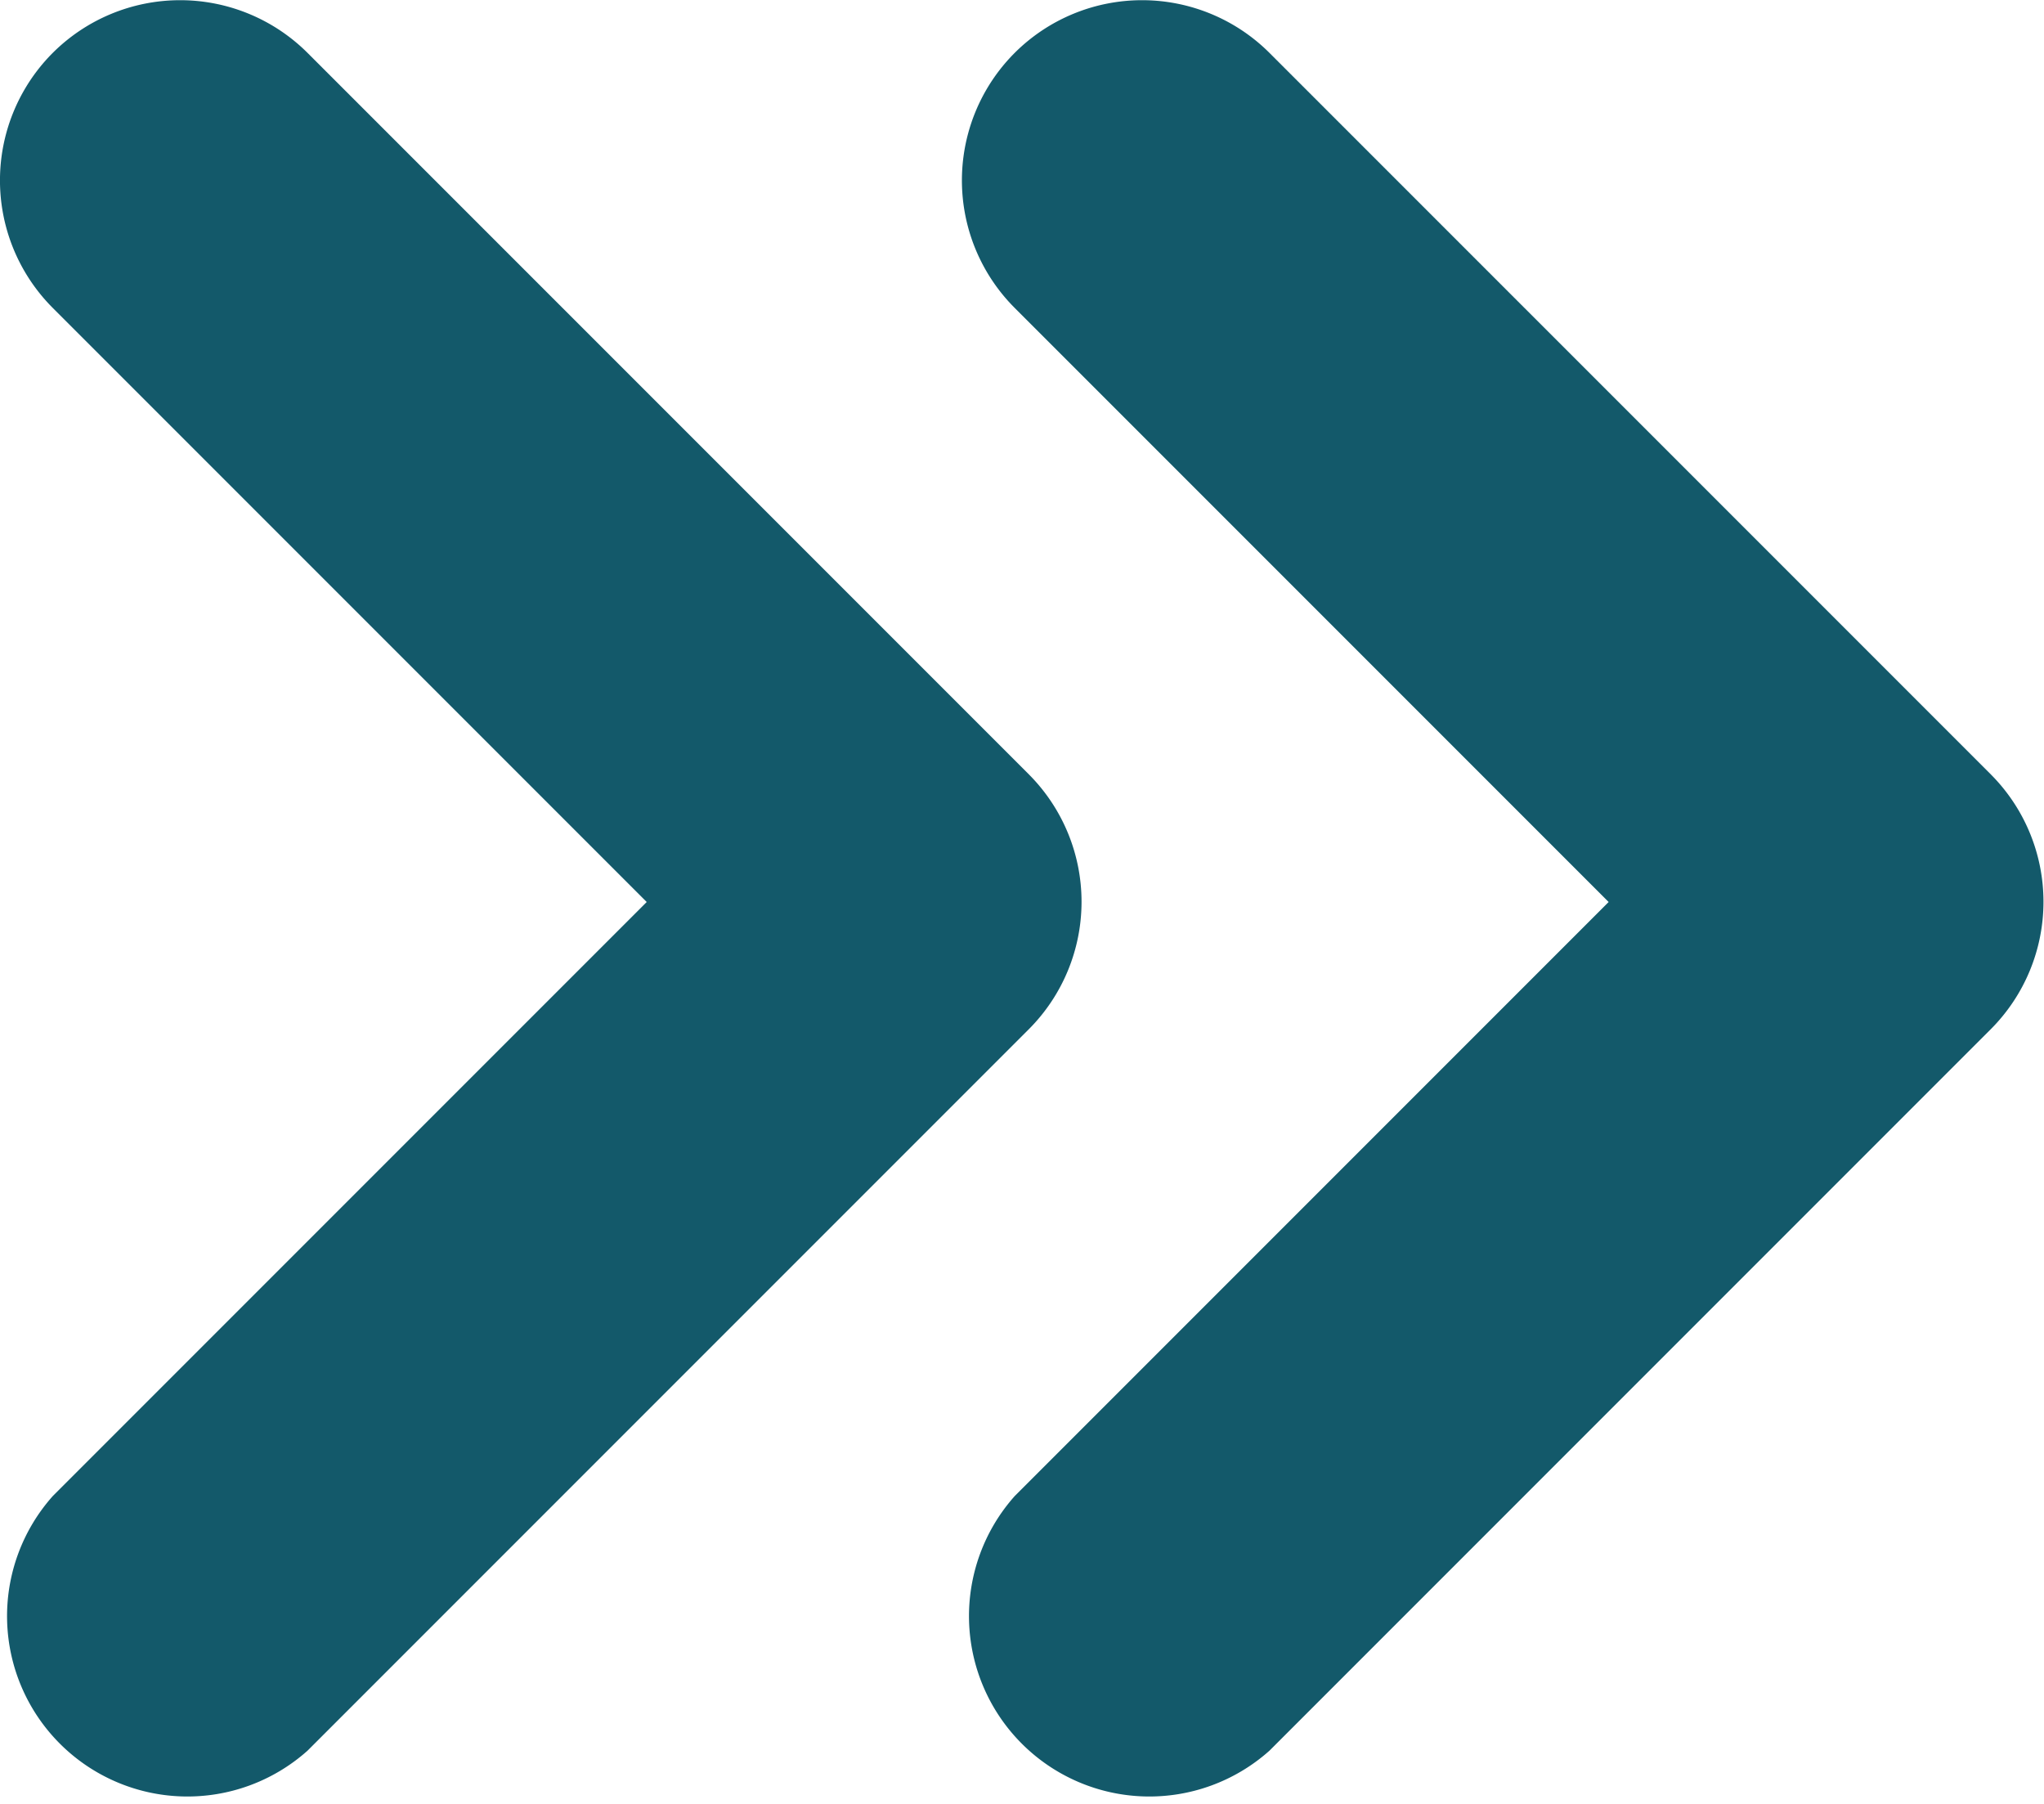
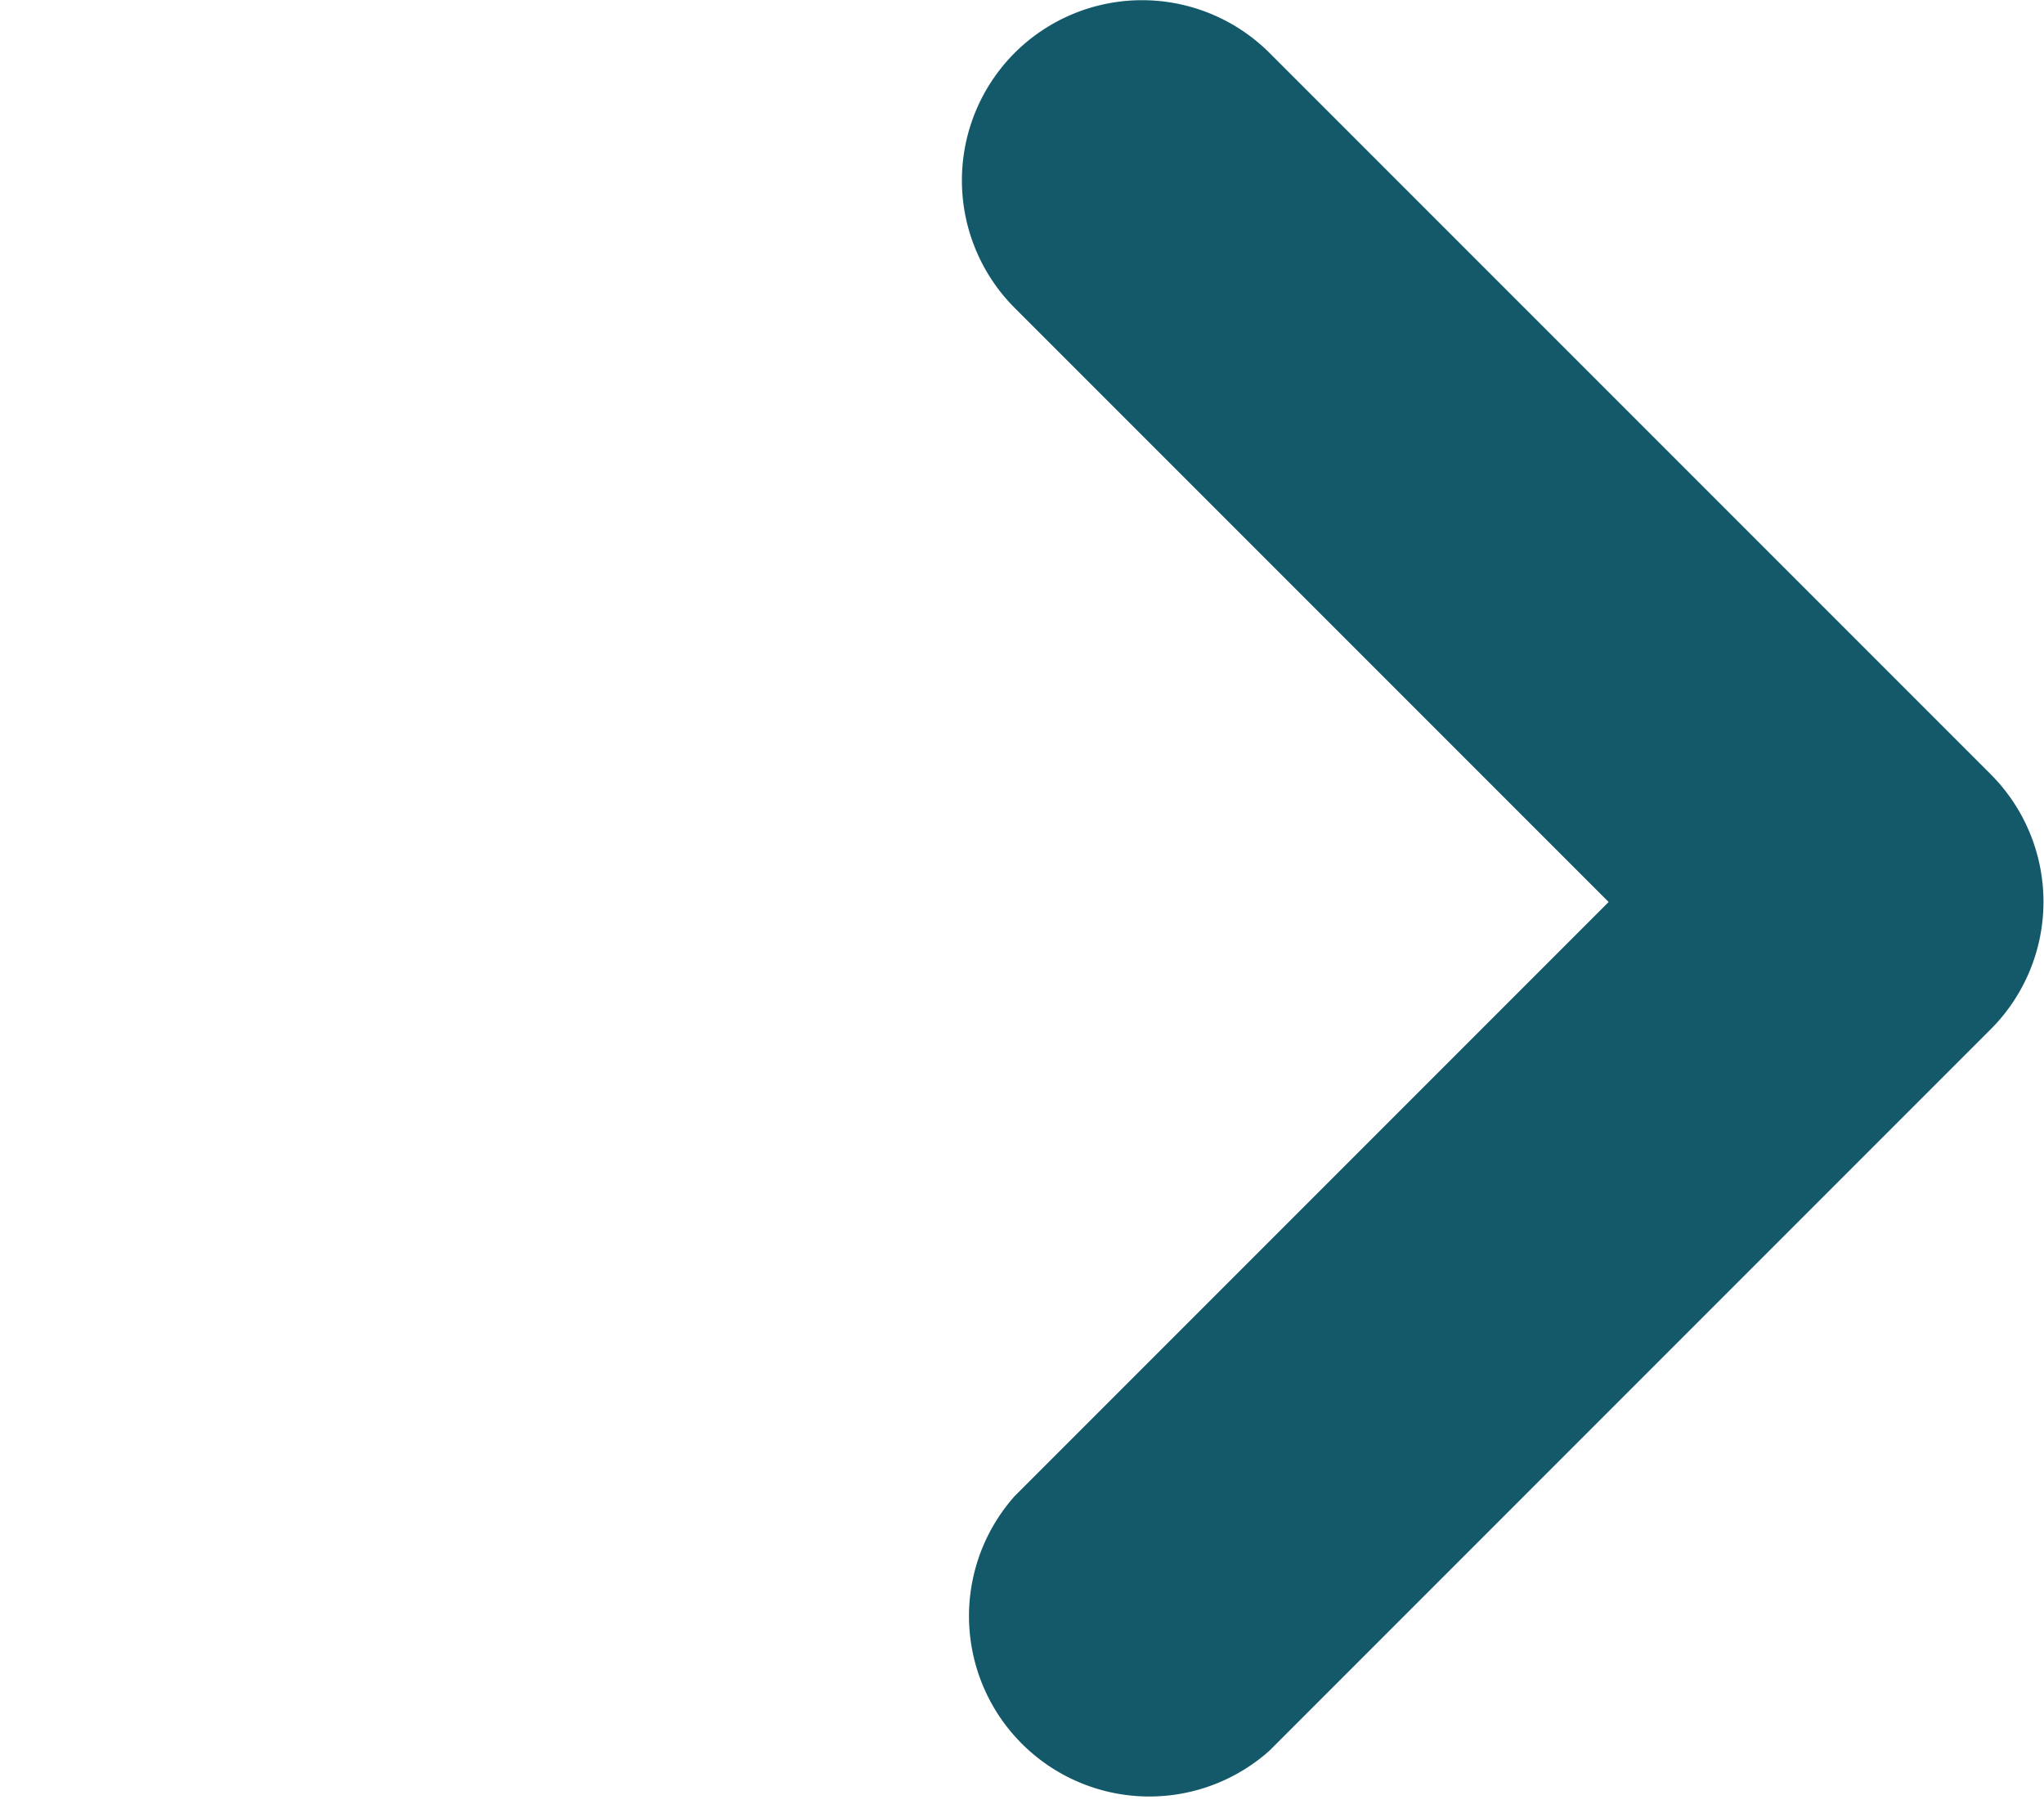
<svg xmlns="http://www.w3.org/2000/svg" width="18.461" height="16.289" viewBox="0 0 18.461 16.289">
  <g id="Group_65245" data-name="Group 65245" transform="translate(-7.75 -8.25)">
-     <path id="Path_57534" data-name="Path 57534" d="M8.227,8.727a1.629,1.629,0,0,1,2.3,0l6.516,6.516a1.629,1.629,0,0,1,0,2.3l-6.516,6.516a1.629,1.629,0,0,1-2.3-2.3l5.364-5.364L8.227,11.031A1.629,1.629,0,0,1,8.227,8.727Z" transform="translate(0 0)" fill="#13596a" fill-rule="evenodd" />
    <path id="Path_57535" data-name="Path 57535" d="M12.227,8.727a1.629,1.629,0,0,1,2.3,0l6.516,6.516a1.629,1.629,0,0,1,0,2.3l-6.516,6.516a1.629,1.629,0,0,1-2.3-2.3l5.364-5.364-5.364-5.364A1.629,1.629,0,0,1,12.227,8.727Z" transform="translate(4.688 0)" fill="#13596a" fill-rule="evenodd" />
  </g>
</svg>